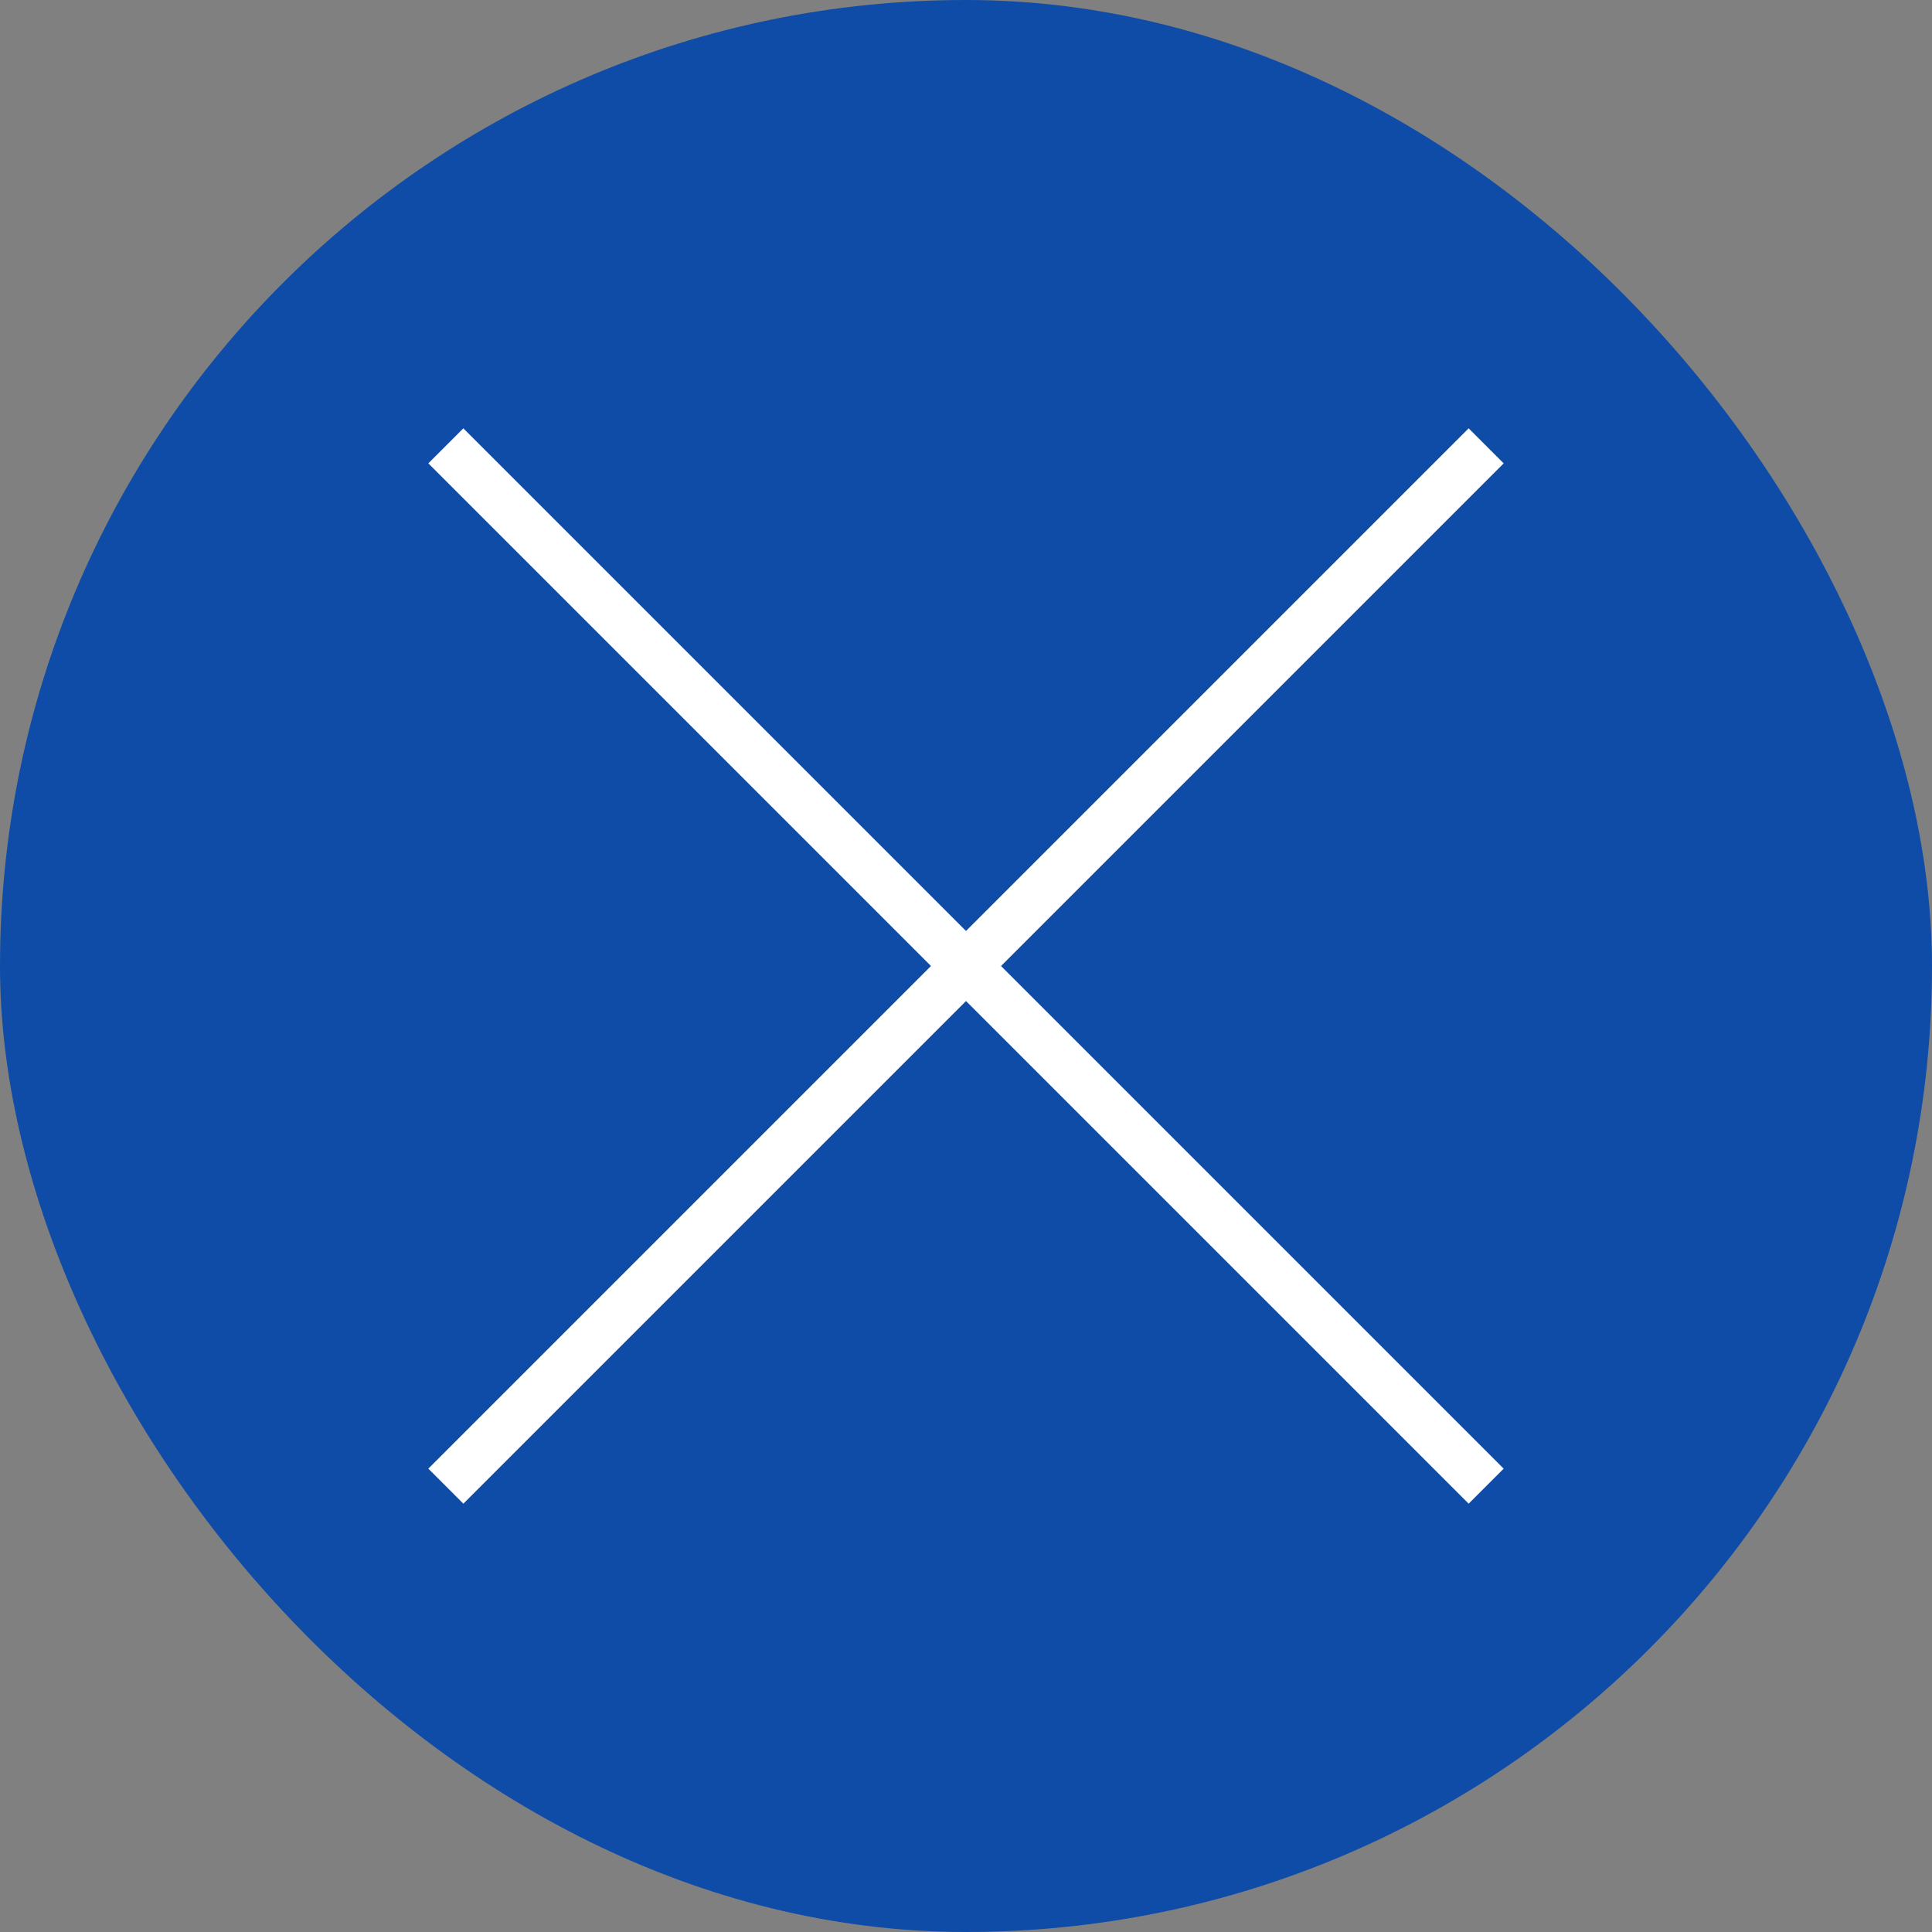
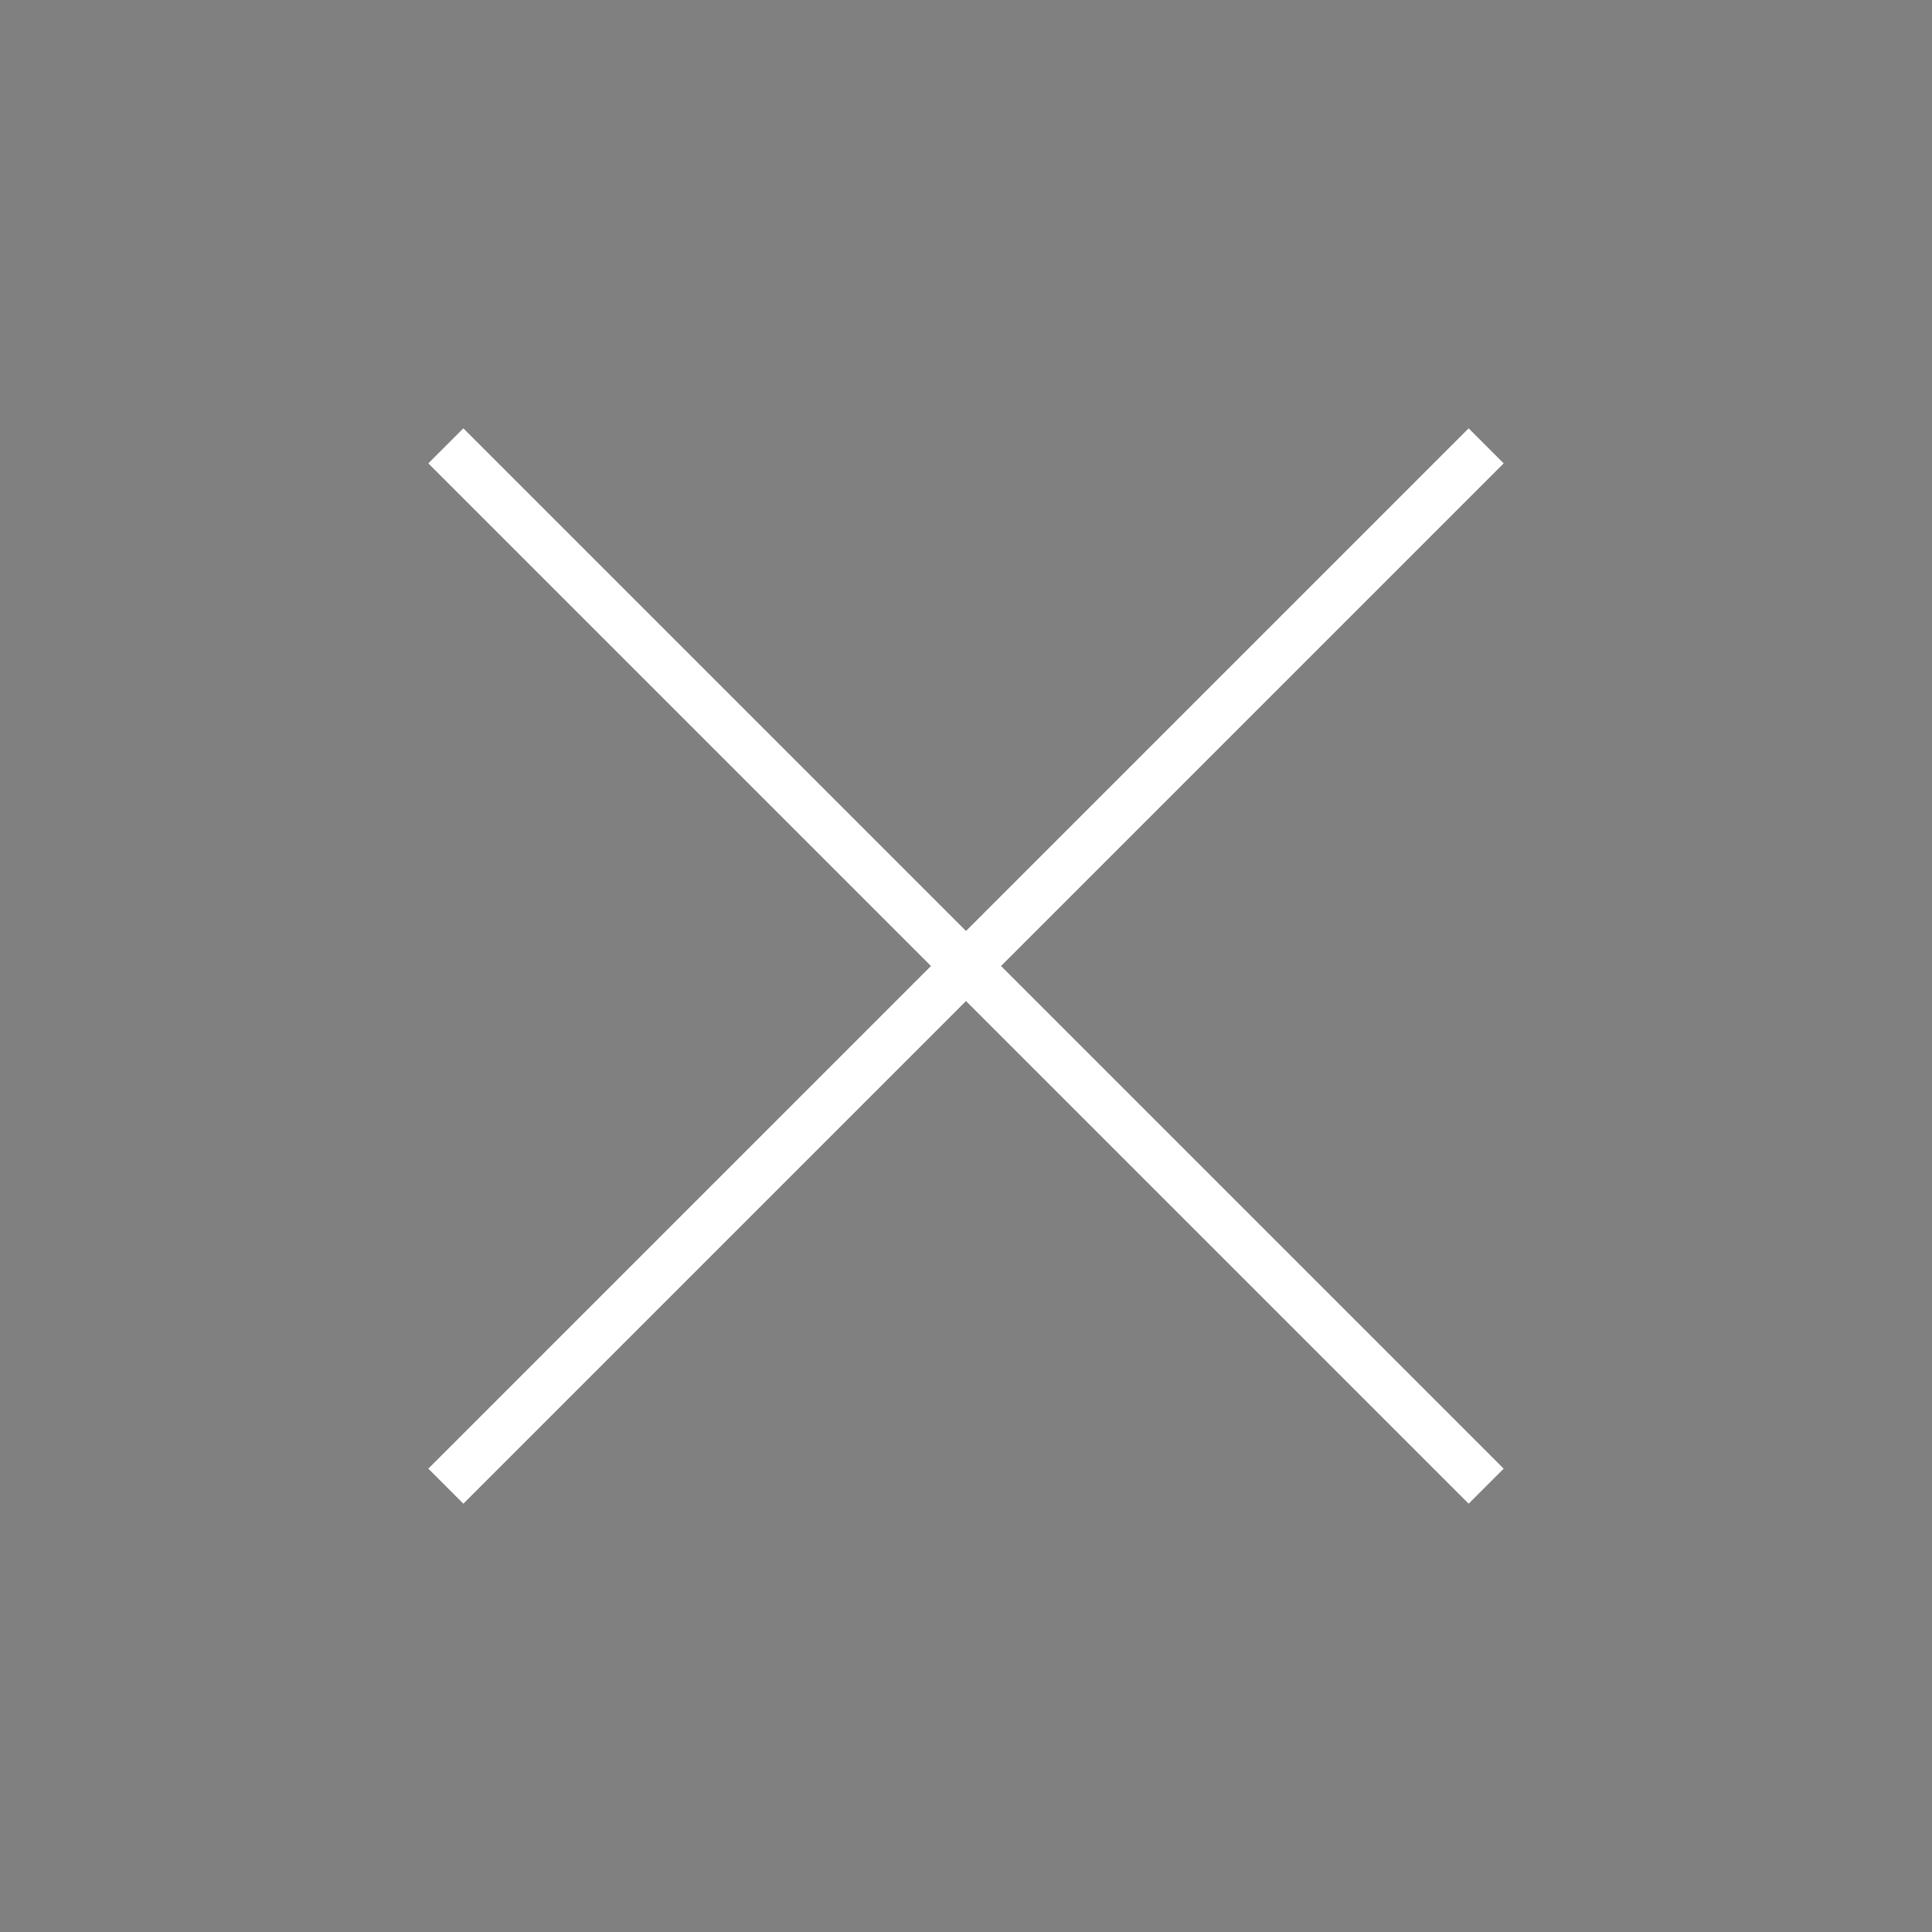
<svg xmlns="http://www.w3.org/2000/svg" width="39" height="39" viewBox="0 0 39 39" fill="none">
  <rect x="0" y="0" width="39" height="39" fill="#808080" stroke="none" />
-   <rect width="39" height="39" rx="19.5" fill="#0F4CA7" />
  <path d="M9 9L19.5 19.5M30 30L19.5 19.5M19.5 19.5L30 9M19.5 19.5L9 30" stroke="white" />
</svg>